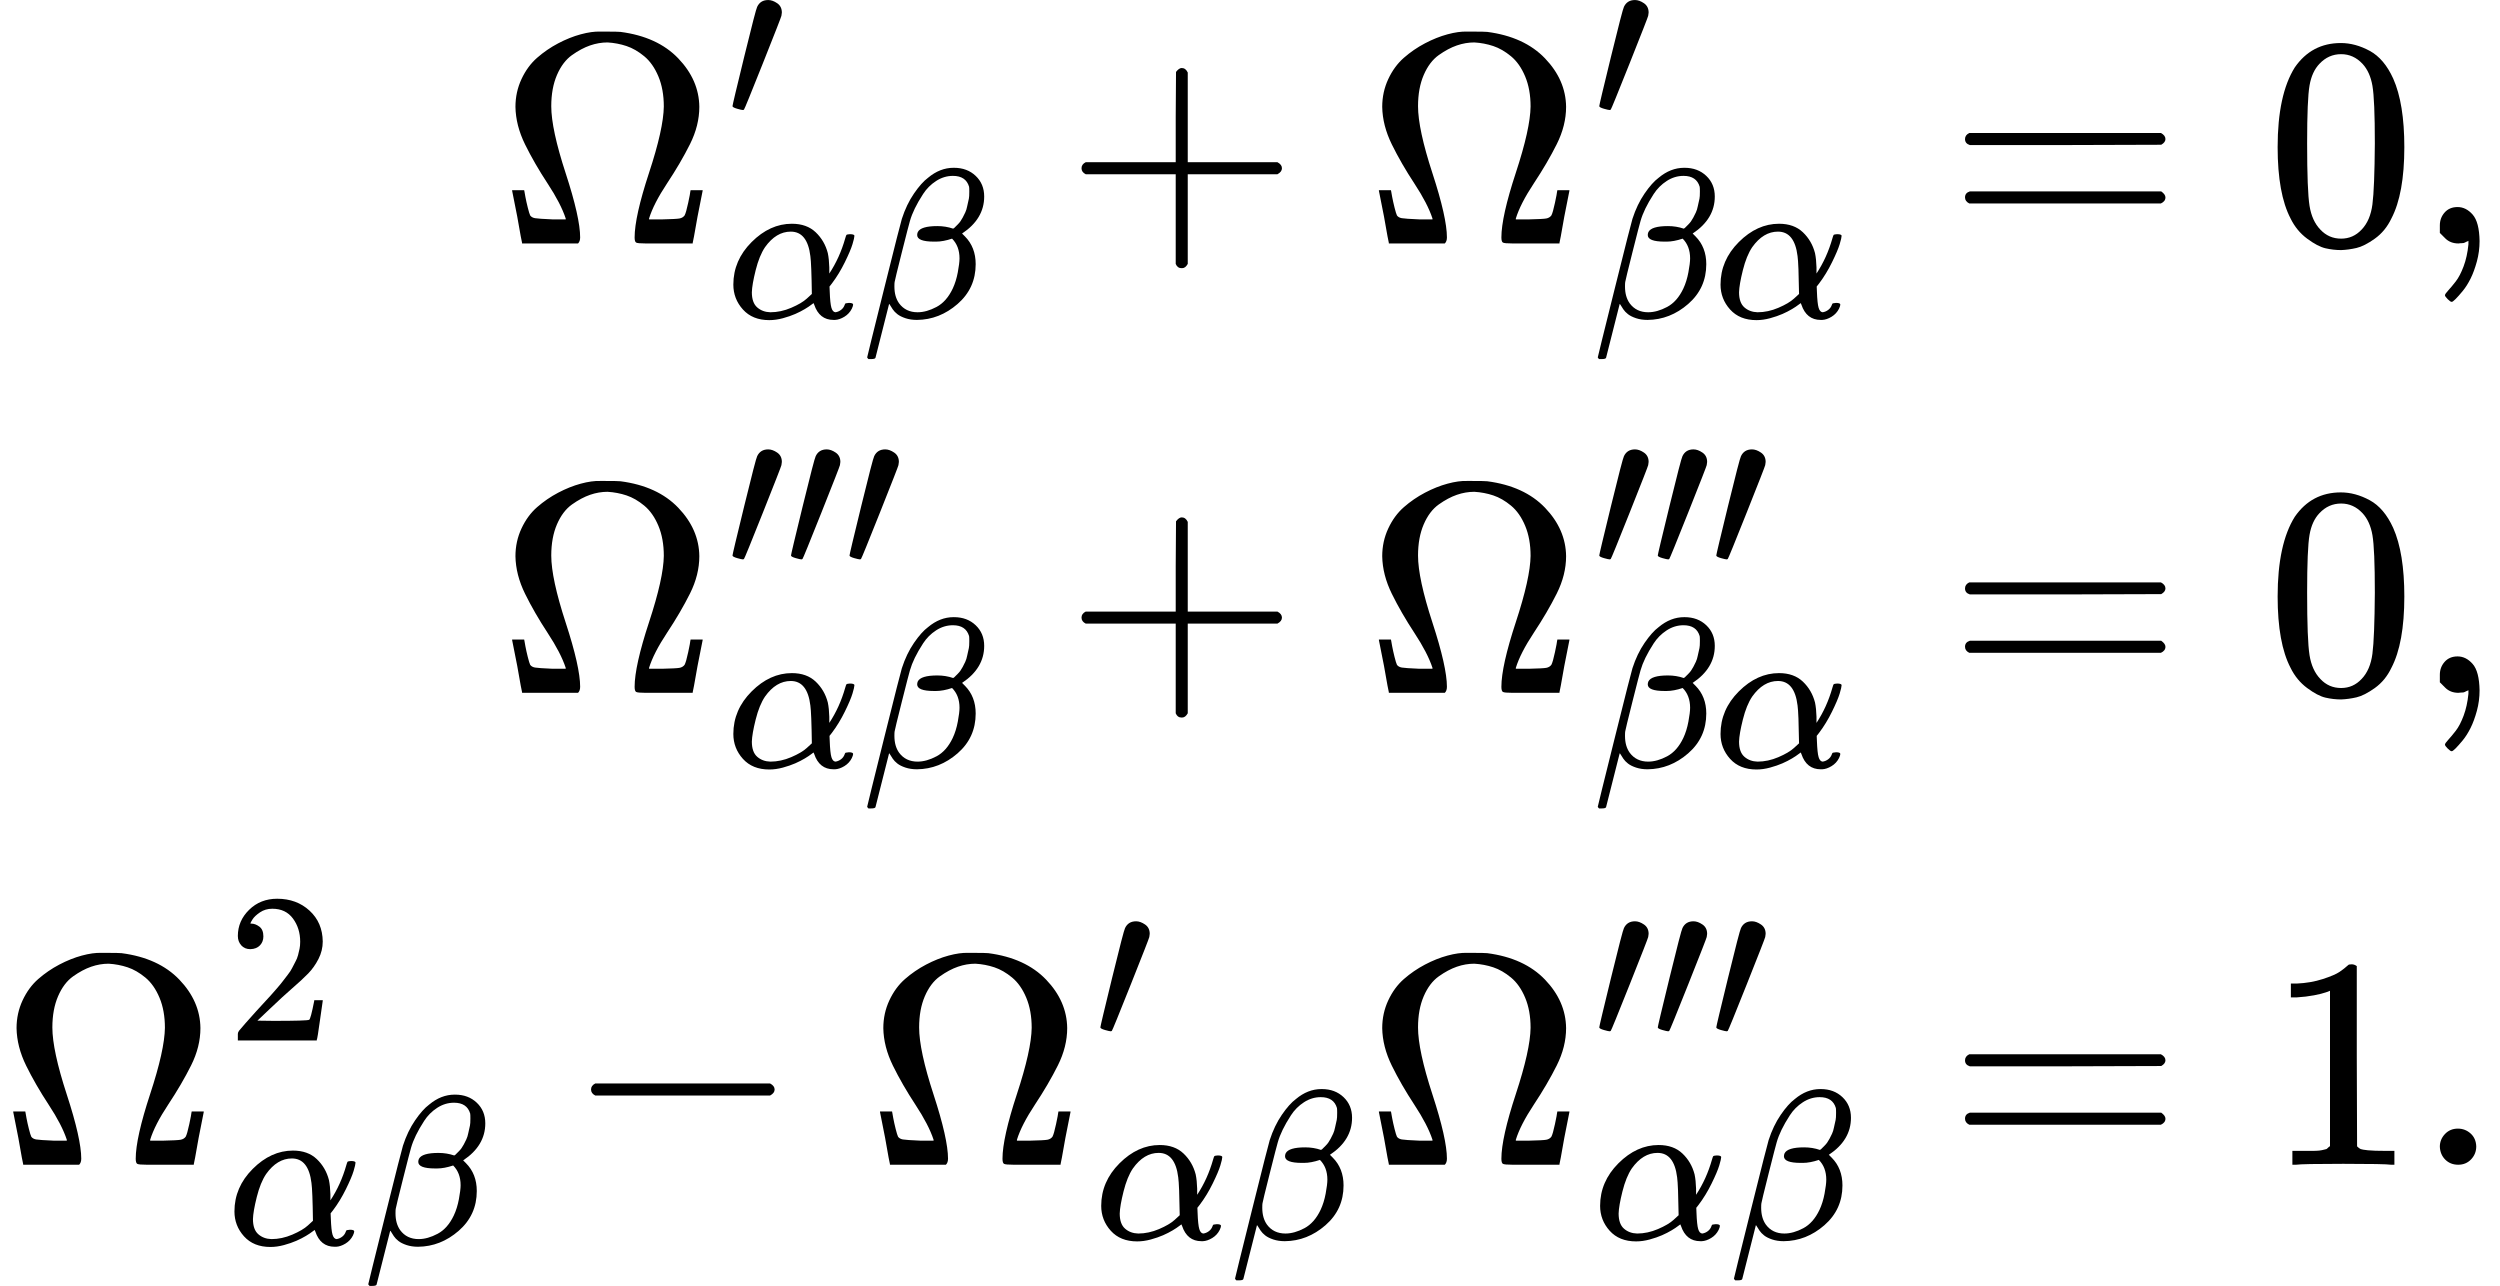
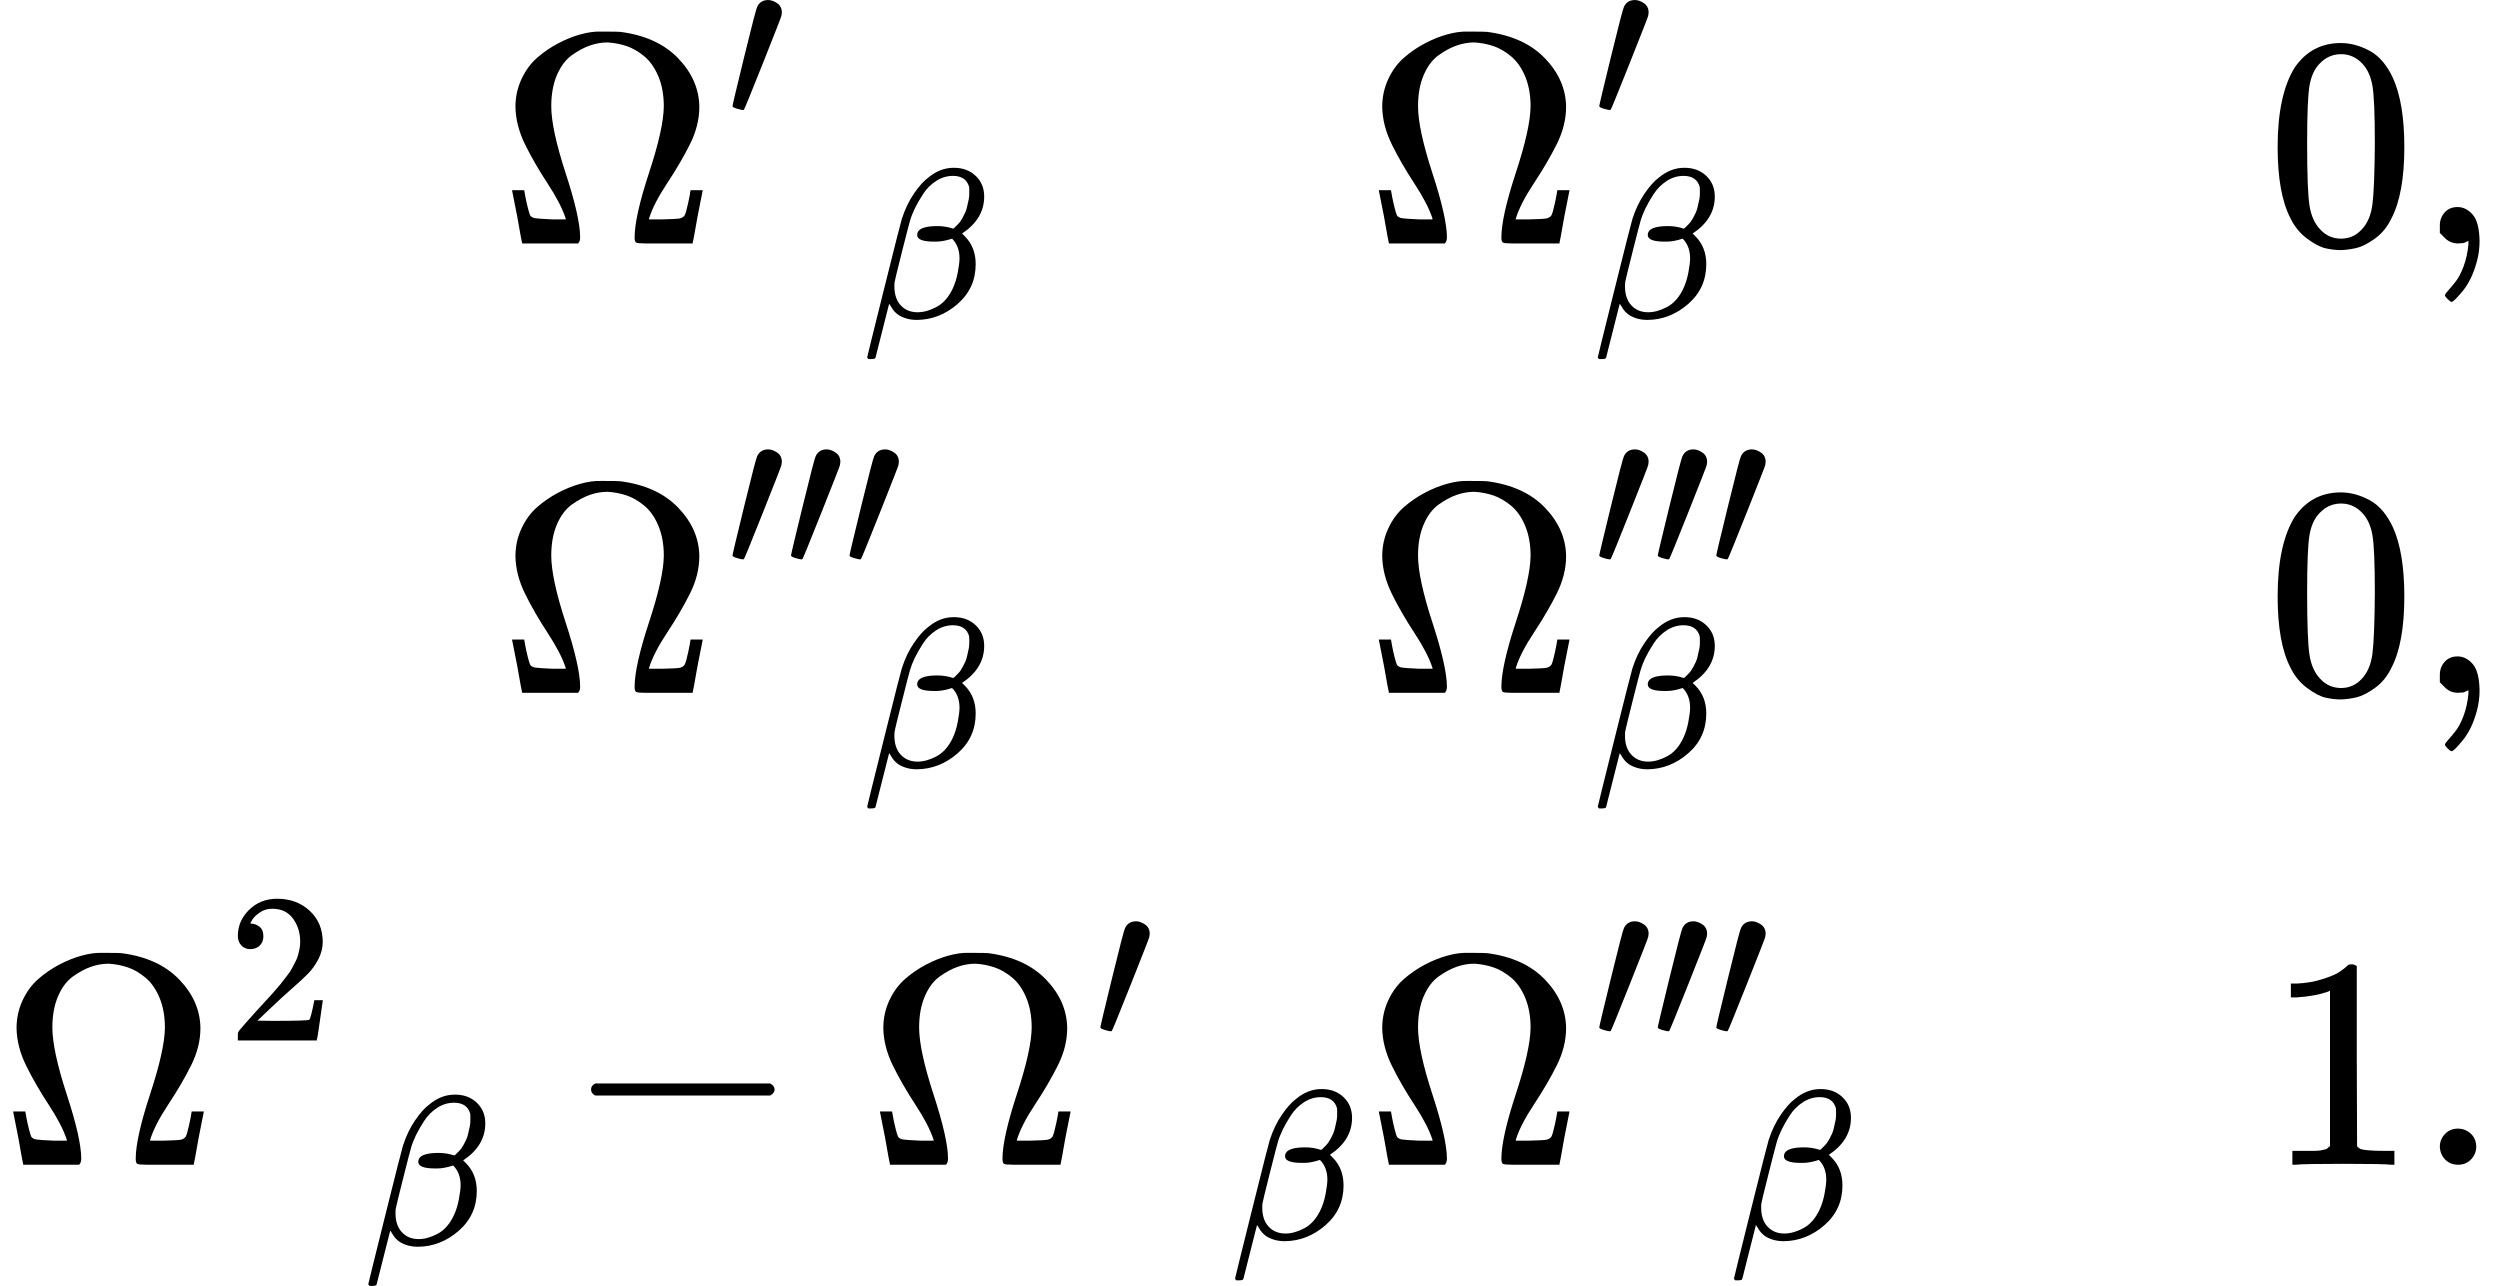
<svg xmlns="http://www.w3.org/2000/svg" xmlns:xlink="http://www.w3.org/1999/xlink" version="1.1" style="vertical-align: -4.268ex;" width="8307.3px" height="4272.9px" viewBox="0 -2386.5 8307.3 4272.9">
  <defs>
    <path id="MJX-2032-TEX-N-3A9" d="M55 454Q55 503 75 546T127 617T197 665T272 695T337 704H352Q396 704 404 703Q527 687 596 615T666 454Q666 392 635 330T559 200T499 83V80H543Q589 81 600 83T617 93Q622 102 629 135T636 172L637 177H677V175L660 89Q645 3 644 2V0H552H488Q461 0 456 3T451 20Q451 89 499 235T548 455Q548 512 530 555T483 622T424 656T361 668Q332 668 303 658T243 626T193 560T174 456Q174 380 222 233T270 20Q270 7 263 0H77V2Q76 3 61 89L44 175V177H84L85 172Q85 171 88 155T96 119T104 93Q109 86 120 84T178 80H222V83Q206 132 162 199T87 329T55 454Z" />
    <path id="MJX-2032-TEX-V-2032" d="M79 43Q73 43 52 49T30 61Q30 68 85 293T146 528Q161 560 198 560Q218 560 240 545T262 501Q262 496 260 486Q259 479 173 263T84 45T79 43Z" />
-     <path id="MJX-2032-TEX-I-1D6FC" d="M34 156Q34 270 120 356T309 442Q379 442 421 402T478 304Q484 275 485 237V208Q534 282 560 374Q564 388 566 390T582 393Q603 393 603 385Q603 376 594 346T558 261T497 161L486 147L487 123Q489 67 495 47T514 26Q528 28 540 37T557 60Q559 67 562 68T577 70Q597 70 597 62Q597 56 591 43Q579 19 556 5T512 -10H505Q438 -10 414 62L411 69L400 61Q390 53 370 41T325 18T267 -2T203 -11Q124 -11 79 39T34 156ZM208 26Q257 26 306 47T379 90L403 112Q401 255 396 290Q382 405 304 405Q235 405 183 332Q156 292 139 224T121 120Q121 71 146 49T208 26Z" />
    <path id="MJX-2032-TEX-I-1D6FD" d="M29 -194Q23 -188 23 -186Q23 -183 102 134T186 465Q208 533 243 584T309 658Q365 705 429 705H431Q493 705 533 667T573 570Q573 465 469 396L482 383Q533 332 533 252Q533 139 448 65T257 -10Q227 -10 203 -2T165 17T143 40T131 59T126 65L62 -188Q60 -194 42 -194H29ZM353 431Q392 431 427 419L432 422Q436 426 439 429T449 439T461 453T472 471T484 495T493 524T501 560Q503 569 503 593Q503 611 502 616Q487 667 426 667Q384 667 347 643T286 582T247 514T224 455Q219 439 186 308T152 168Q151 163 151 147Q151 99 173 68Q204 26 260 26Q302 26 349 51T425 137Q441 171 449 214T457 279Q457 337 422 372Q380 358 347 358H337Q258 358 258 389Q258 396 261 403Q275 431 353 431Z" />
-     <path id="MJX-2032-TEX-N-2B" d="M56 237T56 250T70 270H369V420L370 570Q380 583 389 583Q402 583 409 568V270H707Q722 262 722 250T707 230H409V-68Q401 -82 391 -82H389H387Q375 -82 369 -68V230H70Q56 237 56 250Z" />
-     <path id="MJX-2032-TEX-N-3D" d="M56 347Q56 360 70 367H707Q722 359 722 347Q722 336 708 328L390 327H72Q56 332 56 347ZM56 153Q56 168 72 173H708Q722 163 722 153Q722 140 707 133H70Q56 140 56 153Z" />
    <path id="MJX-2032-TEX-N-30" d="M96 585Q152 666 249 666Q297 666 345 640T423 548Q460 465 460 320Q460 165 417 83Q397 41 362 16T301 -15T250 -22Q224 -22 198 -16T137 16T82 83Q39 165 39 320Q39 494 96 585ZM321 597Q291 629 250 629Q208 629 178 597Q153 571 145 525T137 333Q137 175 145 125T181 46Q209 16 250 16Q290 16 318 46Q347 76 354 130T362 333Q362 478 354 524T321 597Z" />
    <path id="MJX-2032-TEX-N-2C" d="M78 35T78 60T94 103T137 121Q165 121 187 96T210 8Q210 -27 201 -60T180 -117T154 -158T130 -185T117 -194Q113 -194 104 -185T95 -172Q95 -168 106 -156T131 -126T157 -76T173 -3V9L172 8Q170 7 167 6T161 3T152 1T140 0Q113 0 96 17Z" />
    <path id="MJX-2032-TEX-N-32" d="M109 429Q82 429 66 447T50 491Q50 562 103 614T235 666Q326 666 387 610T449 465Q449 422 429 383T381 315T301 241Q265 210 201 149L142 93L218 92Q375 92 385 97Q392 99 409 186V189H449V186Q448 183 436 95T421 3V0H50V19V31Q50 38 56 46T86 81Q115 113 136 137Q145 147 170 174T204 211T233 244T261 278T284 308T305 340T320 369T333 401T340 431T343 464Q343 527 309 573T212 619Q179 619 154 602T119 569T109 550Q109 549 114 549Q132 549 151 535T170 489Q170 464 154 447T109 429Z" />
    <path id="MJX-2032-TEX-N-2212" d="M84 237T84 250T98 270H679Q694 262 694 250T679 230H98Q84 237 84 250Z" />
    <path id="MJX-2032-TEX-N-31" d="M213 578L200 573Q186 568 160 563T102 556H83V602H102Q149 604 189 617T245 641T273 663Q275 666 285 666Q294 666 302 660V361L303 61Q310 54 315 52T339 48T401 46H427V0H416Q395 3 257 3Q121 3 100 0H88V46H114Q136 46 152 46T177 47T193 50T201 52T207 57T213 61V578Z" />
    <path id="MJX-2032-TEX-N-2E" d="M78 60Q78 84 95 102T138 120Q162 120 180 104T199 61Q199 36 182 18T139 0T96 17T78 60Z" />
  </defs>
  <g stroke="currentColor" fill="currentColor" stroke-width="0" transform="scale(1,-1)">
    <g>
      <g>
        <g>
          <g>
            <g>
              <g transform="translate(0,1577.5)">
                <g transform="translate(1657.8,0)">
                  <g>
                    <g>
                      <use xlink:href="#MJX-2032-TEX-N-3A9" />
                    </g>
                    <g transform="translate(755,413) scale(0.707)">
                      <g>
                        <use xlink:href="#MJX-2032-TEX-V-2032" />
                      </g>
                    </g>
                    <g transform="translate(755,-247) scale(0.707)">
                      <g>
                        <use xlink:href="#MJX-2032-TEX-I-1D6FC" />
                      </g>
                      <g transform="translate(640,0)">
                        <use xlink:href="#MJX-2032-TEX-I-1D6FD" />
                      </g>
                    </g>
                  </g>
                  <g transform="translate(1880,0)">
                    <use xlink:href="#MJX-2032-TEX-N-2B" />
                  </g>
                  <g transform="translate(2880.2,0)">
                    <g>
                      <use xlink:href="#MJX-2032-TEX-N-3A9" />
                    </g>
                    <g transform="translate(755,413) scale(0.707)">
                      <g>
                        <use xlink:href="#MJX-2032-TEX-V-2032" />
                      </g>
                    </g>
                    <g transform="translate(755,-247) scale(0.707)">
                      <g>
                        <use xlink:href="#MJX-2032-TEX-I-1D6FD" />
                      </g>
                      <g transform="translate(566,0)">
                        <use xlink:href="#MJX-2032-TEX-I-1D6FC" />
                      </g>
                    </g>
                  </g>
                </g>
                <g transform="translate(6195.8,0)">
                  <g />
                  <g transform="translate(277.8,0)">
                    <use xlink:href="#MJX-2032-TEX-N-3D" />
                  </g>
                  <g transform="translate(1333.6,0)">
                    <use xlink:href="#MJX-2032-TEX-N-30" />
                  </g>
                  <g transform="translate(1833.6,0)">
                    <use xlink:href="#MJX-2032-TEX-N-2C" />
                  </g>
                </g>
              </g>
              <g transform="translate(0,84.3)">
                <g transform="translate(1657.8,0)">
                  <g>
                    <g>
                      <use xlink:href="#MJX-2032-TEX-N-3A9" />
                    </g>
                    <g transform="translate(755,413) scale(0.707)">
                      <g>
                        <use xlink:href="#MJX-2032-TEX-V-2032" />
                      </g>
                      <g transform="translate(275,0)">
                        <use xlink:href="#MJX-2032-TEX-V-2032" />
                      </g>
                      <g transform="translate(550,0)">
                        <use xlink:href="#MJX-2032-TEX-V-2032" />
                      </g>
                    </g>
                    <g transform="translate(755,-247) scale(0.707)">
                      <g>
                        <use xlink:href="#MJX-2032-TEX-I-1D6FC" />
                      </g>
                      <g transform="translate(640,0)">
                        <use xlink:href="#MJX-2032-TEX-I-1D6FD" />
                      </g>
                    </g>
                  </g>
                  <g transform="translate(1880,0)">
                    <use xlink:href="#MJX-2032-TEX-N-2B" />
                  </g>
                  <g transform="translate(2880.2,0)">
                    <g>
                      <use xlink:href="#MJX-2032-TEX-N-3A9" />
                    </g>
                    <g transform="translate(755,413) scale(0.707)">
                      <g>
                        <use xlink:href="#MJX-2032-TEX-V-2032" />
                      </g>
                      <g transform="translate(275,0)">
                        <use xlink:href="#MJX-2032-TEX-V-2032" />
                      </g>
                      <g transform="translate(550,0)">
                        <use xlink:href="#MJX-2032-TEX-V-2032" />
                      </g>
                    </g>
                    <g transform="translate(755,-247) scale(0.707)">
                      <g>
                        <use xlink:href="#MJX-2032-TEX-I-1D6FD" />
                      </g>
                      <g transform="translate(566,0)">
                        <use xlink:href="#MJX-2032-TEX-I-1D6FC" />
                      </g>
                    </g>
                  </g>
                </g>
                <g transform="translate(6195.8,0)">
                  <g />
                  <g transform="translate(277.8,0)">
                    <use xlink:href="#MJX-2032-TEX-N-3D" />
                  </g>
                  <g transform="translate(1333.6,0)">
                    <use xlink:href="#MJX-2032-TEX-N-30" />
                  </g>
                  <g transform="translate(1833.6,0)">
                    <use xlink:href="#MJX-2032-TEX-N-2C" />
                  </g>
                </g>
              </g>
              <g transform="translate(0,-1483.8)">
                <g>
                  <g>
                    <g>
                      <use xlink:href="#MJX-2032-TEX-N-3A9" />
                    </g>
                    <g transform="translate(755,413) scale(0.707)">
                      <g>
                        <use xlink:href="#MJX-2032-TEX-N-32" />
                      </g>
                    </g>
                    <g transform="translate(755,-265.5) scale(0.707)">
                      <g>
                        <use xlink:href="#MJX-2032-TEX-I-1D6FC" />
                      </g>
                      <g transform="translate(640,0)">
                        <use xlink:href="#MJX-2032-TEX-I-1D6FD" />
                      </g>
                    </g>
                  </g>
                  <g transform="translate(1880,0)">
                    <use xlink:href="#MJX-2032-TEX-N-2212" />
                  </g>
                  <g transform="translate(2880.2,0)">
                    <g>
                      <use xlink:href="#MJX-2032-TEX-N-3A9" />
                    </g>
                    <g transform="translate(755,413) scale(0.707)">
                      <g>
                        <use xlink:href="#MJX-2032-TEX-V-2032" />
                      </g>
                    </g>
                    <g transform="translate(755,-247) scale(0.707)">
                      <g>
                        <use xlink:href="#MJX-2032-TEX-I-1D6FC" />
                      </g>
                      <g transform="translate(640,0)">
                        <use xlink:href="#MJX-2032-TEX-I-1D6FD" />
                      </g>
                    </g>
                  </g>
                  <g transform="translate(4538,0)">
                    <g>
                      <use xlink:href="#MJX-2032-TEX-N-3A9" />
                    </g>
                    <g transform="translate(755,413) scale(0.707)">
                      <g>
                        <use xlink:href="#MJX-2032-TEX-V-2032" />
                      </g>
                      <g transform="translate(275,0)">
                        <use xlink:href="#MJX-2032-TEX-V-2032" />
                      </g>
                      <g transform="translate(550,0)">
                        <use xlink:href="#MJX-2032-TEX-V-2032" />
                      </g>
                    </g>
                    <g transform="translate(755,-247) scale(0.707)">
                      <g>
                        <use xlink:href="#MJX-2032-TEX-I-1D6FC" />
                      </g>
                      <g transform="translate(640,0)">
                        <use xlink:href="#MJX-2032-TEX-I-1D6FD" />
                      </g>
                    </g>
                  </g>
                </g>
                <g transform="translate(6195.8,0)">
                  <g />
                  <g transform="translate(277.8,0)">
                    <use xlink:href="#MJX-2032-TEX-N-3D" />
                  </g>
                  <g transform="translate(1333.6,0)">
                    <use xlink:href="#MJX-2032-TEX-N-31" />
                    <use xlink:href="#MJX-2032-TEX-N-2E" transform="translate(500,0)" />
                  </g>
                </g>
              </g>
            </g>
          </g>
        </g>
      </g>
    </g>
  </g>
</svg>